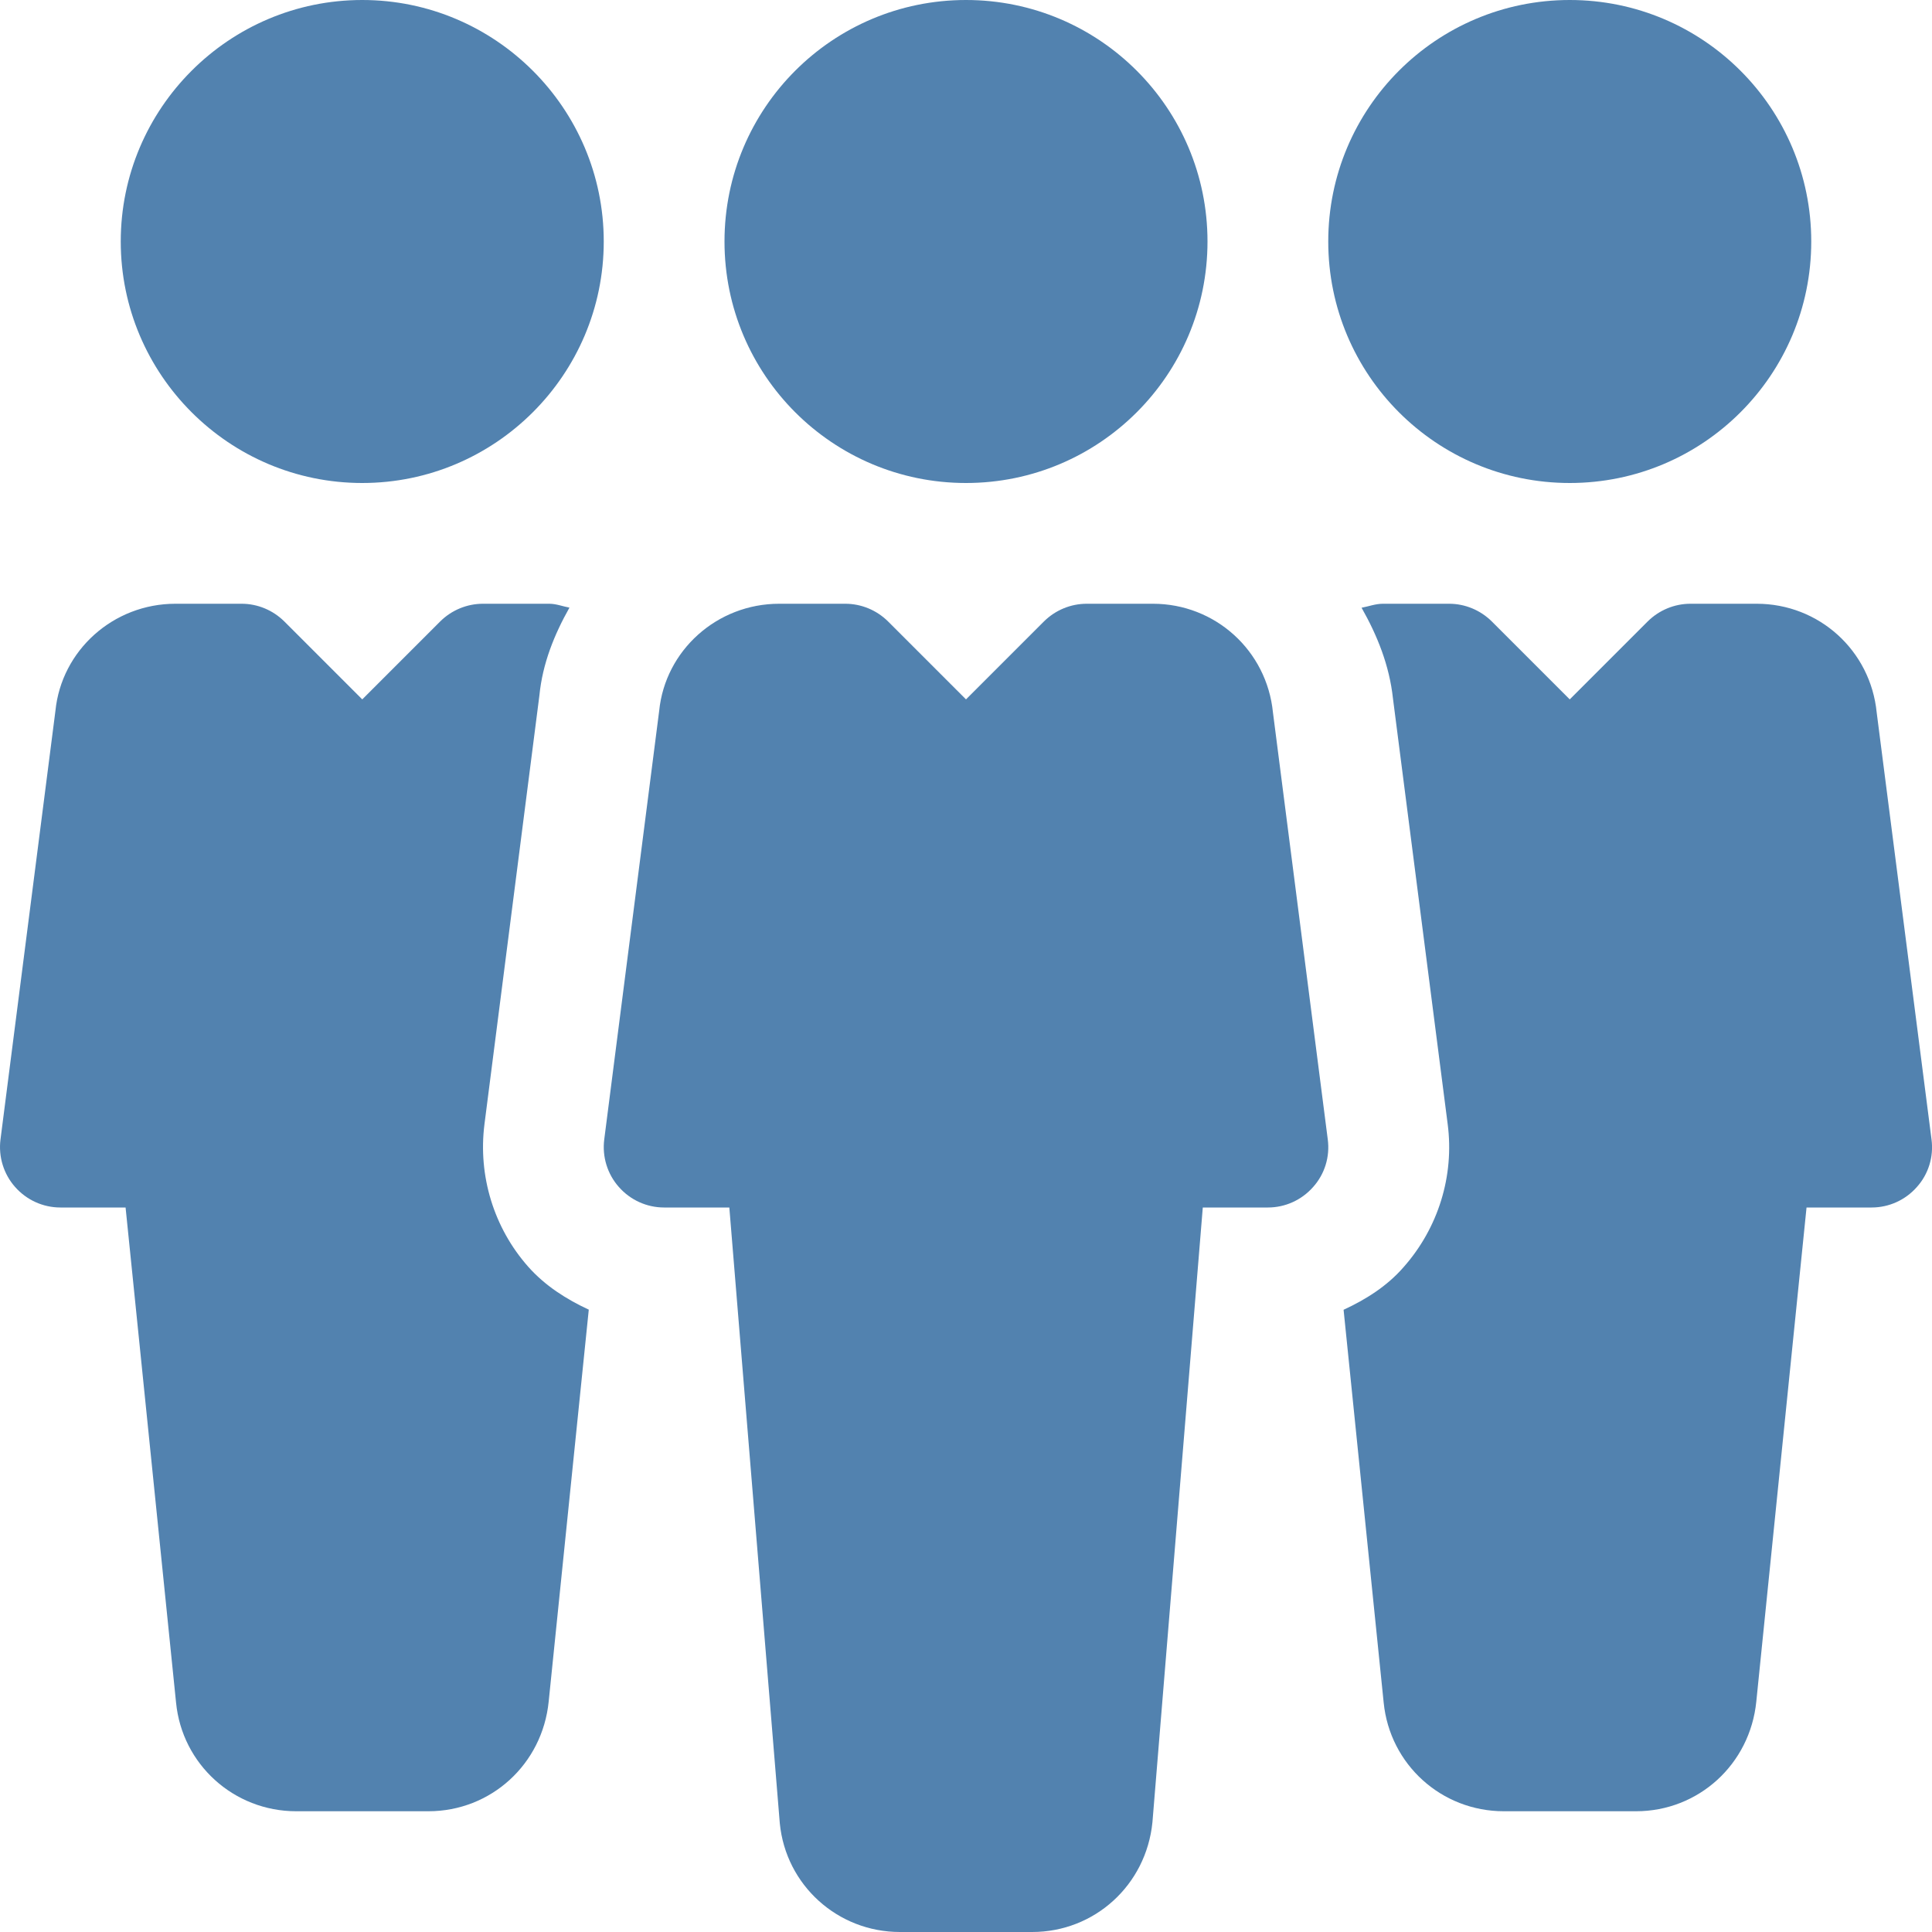
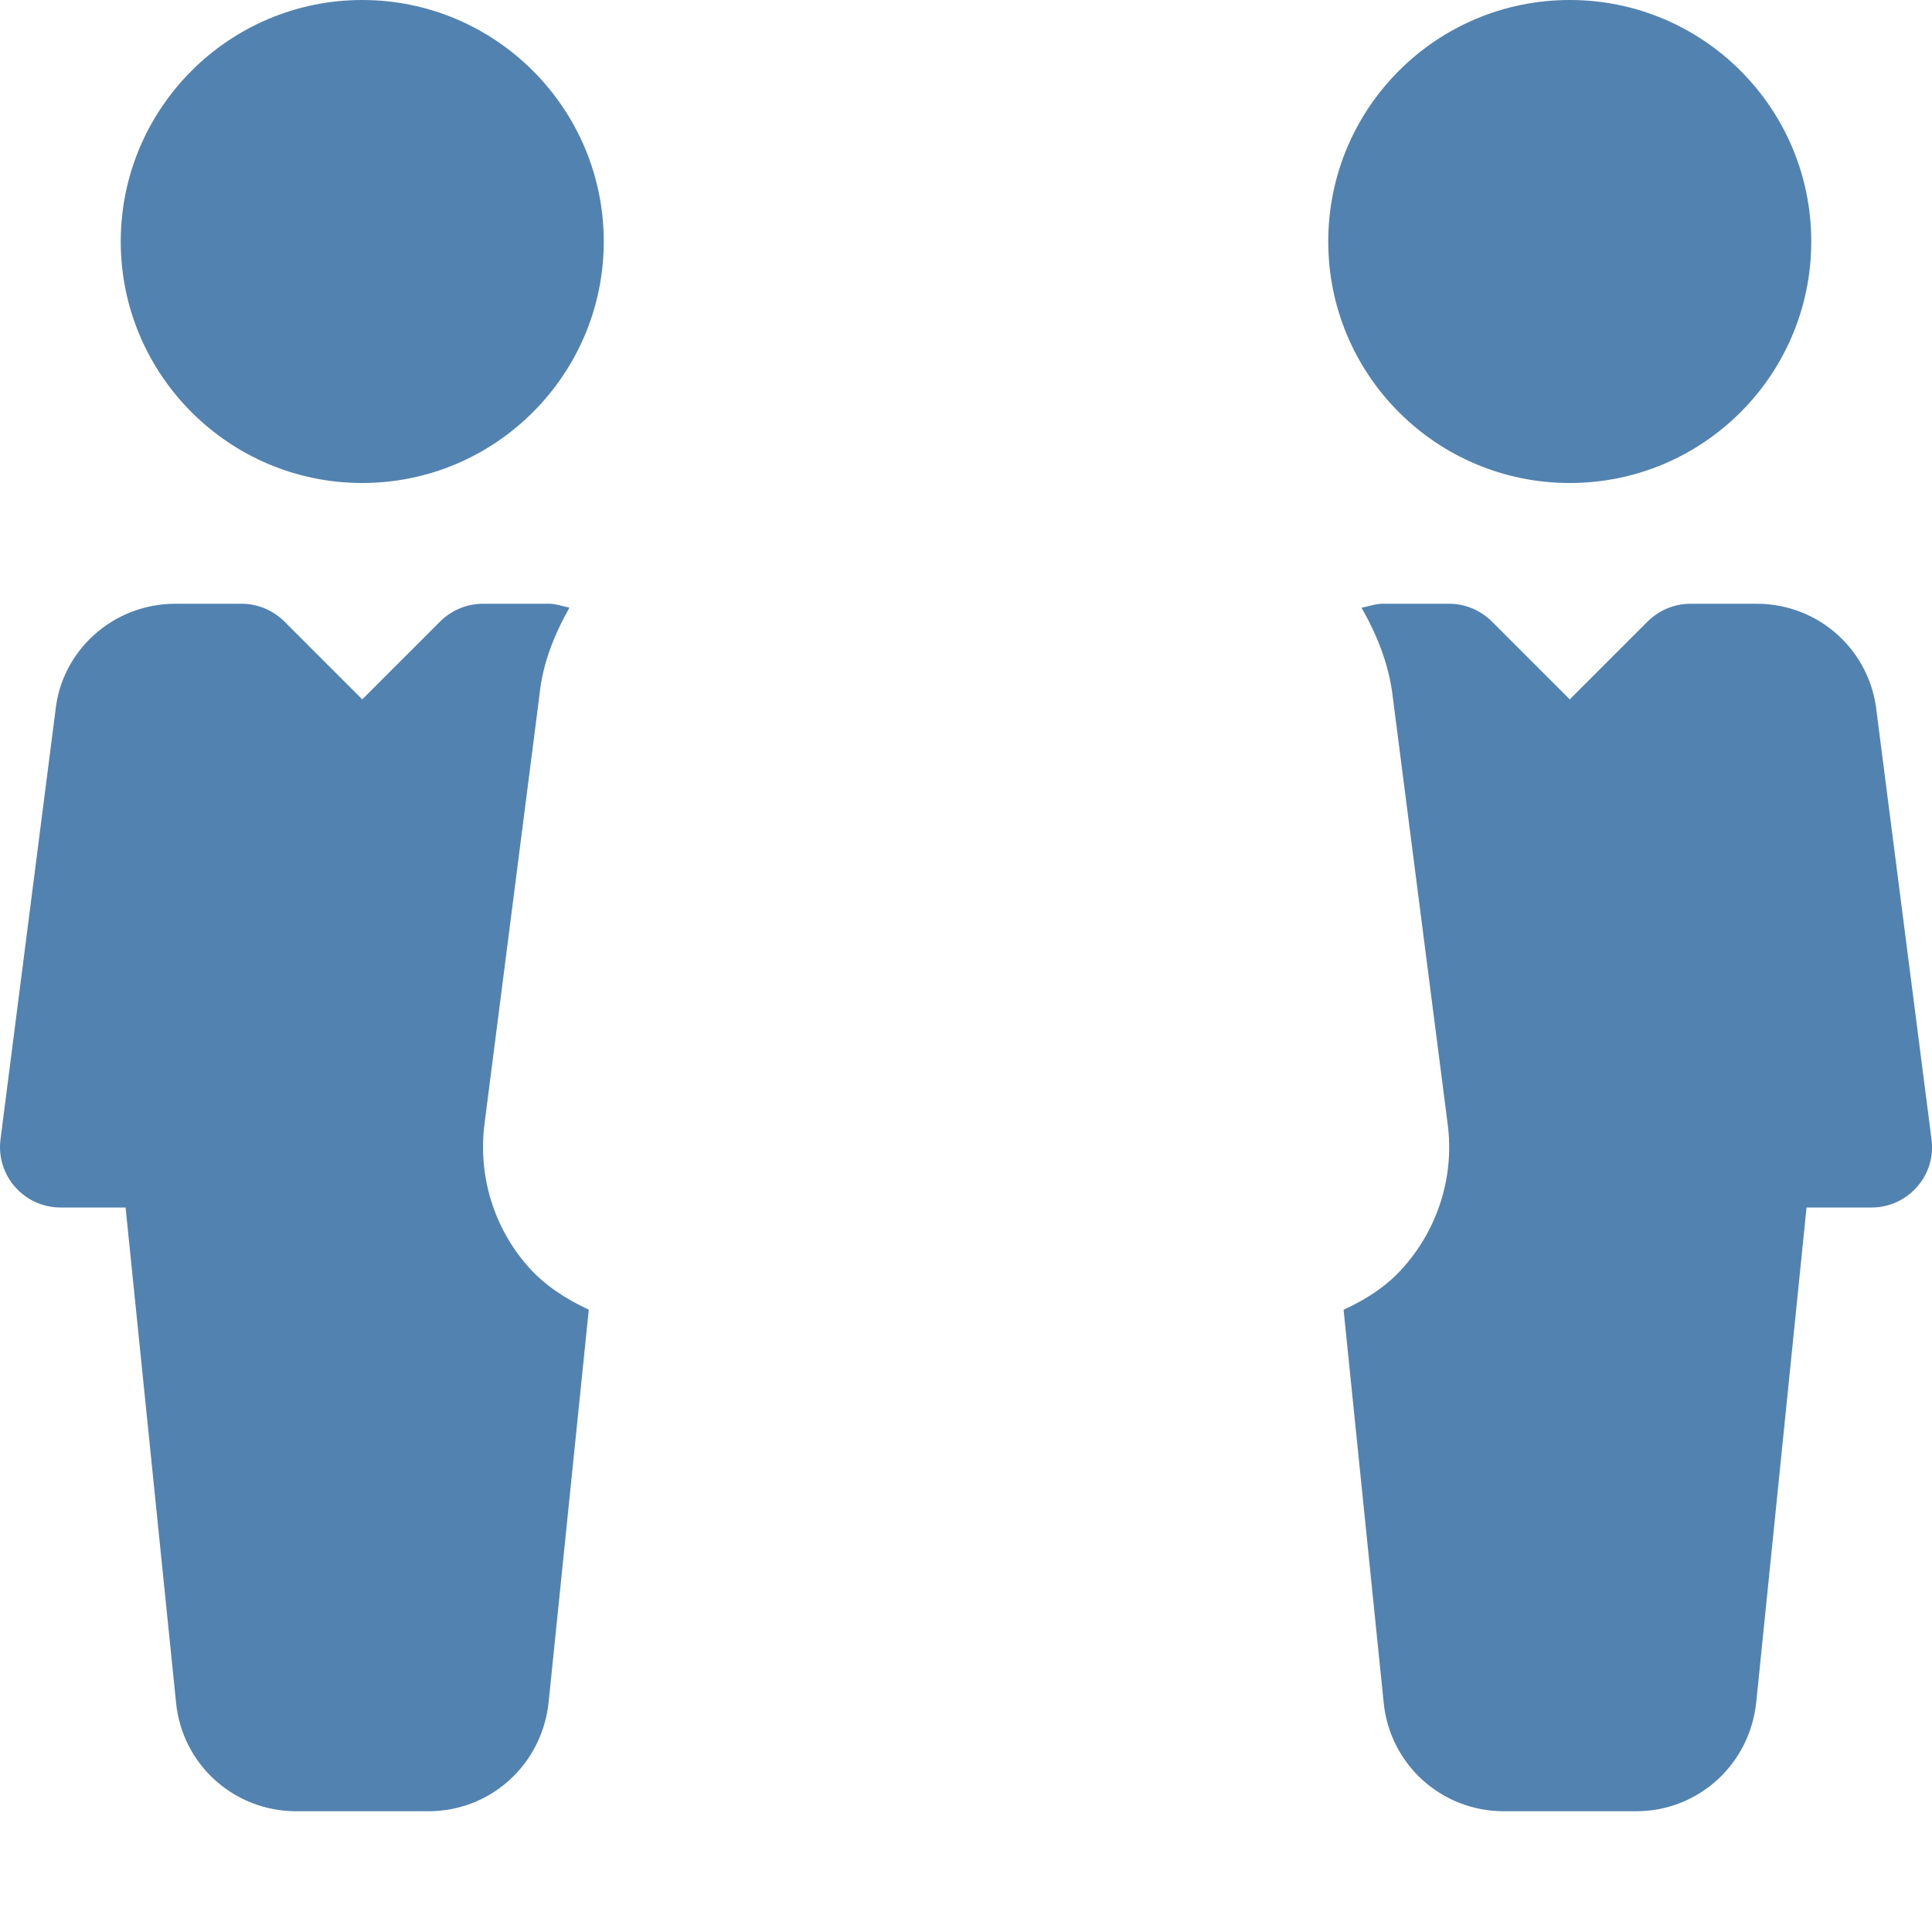
<svg xmlns="http://www.w3.org/2000/svg" width="16" height="16" viewBox="0 0 16 16" fill="none">
-   <path d="M8 4C9.104 4 10 3.105 10 2C10 0.895 9.104 0 8 0C6.895 0 6 0.895 6 2C6 3.105 6.895 4 8 4Z" fill="#5282AF" />
-   <path d="M10.996 9.436L10.542 5.9C10.491 5.387 10.063 5 9.548 5H9C8.867 5 8.74 5.053 8.646 5.146L8 5.792L7.354 5.146C7.26 5.053 7.133 5 7 5H6.453C5.937 5 5.509 5.387 5.459 5.887L5.004 9.437C4.986 9.579 5.03 9.723 5.125 9.83C5.22 9.938 5.356 10 5.5 10H6.04L6.458 15.1C6.508 15.612 6.937 16 7.453 16H8.548C9.064 16 9.492 15.612 9.544 15.091L9.961 10H10.5C10.644 10 10.78 9.938 10.875 9.83C10.971 9.723 11.015 9.579 10.996 9.436Z" fill="#5282AF" />
  <path d="M13 4C14.104 4 15 3.105 15 2C15 0.895 14.104 0 13 0C11.895 0 11 0.895 11 2C11 3.105 11.895 4 13 4Z" fill="#5282AF" />
  <path d="M3 0C1.897 0 1 0.897 1 2C1 3.103 1.897 4 3 4C4.102 4 5 3.103 5 2C5 0.897 4.102 0 3 0Z" fill="#5282AF" />
  <path d="M15.996 9.436L15.542 5.901C15.491 5.387 15.064 5 14.548 5H14C13.867 5 13.74 5.053 13.646 5.146L13 5.792L12.354 5.146C12.26 5.053 12.133 5 12.001 5H11.453C11.391 5 11.335 5.022 11.276 5.033C11.405 5.261 11.506 5.508 11.536 5.785L11.989 9.309C12.045 9.738 11.911 10.17 11.623 10.495C11.487 10.651 11.313 10.761 11.127 10.847L11.459 14.1C11.51 14.613 11.938 15 12.454 15H13.549C14.065 15 14.493 14.612 14.545 14.091L14.961 10H15.5C15.644 10 15.78 9.938 15.875 9.83C15.971 9.723 16.015 9.579 15.996 9.436Z" fill="#5282AF" />
  <path d="M4.374 10.49C4.09 10.169 3.958 9.738 4.012 9.311L4.467 5.76C4.493 5.494 4.591 5.254 4.716 5.032C4.66 5.022 4.607 5 4.548 5H4C3.867 5 3.74 5.053 3.646 5.146L3 5.792L2.354 5.146C2.26 5.053 2.133 5 2.001 5H1.453C0.937 5 0.509 5.387 0.459 5.887L0.004 9.437C-0.014 9.579 0.03 9.723 0.125 9.83C0.22 9.938 0.357 10 0.5 10H1.04L1.458 14.1C1.508 14.612 1.937 15 2.453 15H3.548C4.064 15 4.492 14.612 4.544 14.091L4.876 10.846C4.689 10.759 4.514 10.648 4.374 10.49Z" fill="#5282AF" />
</svg>